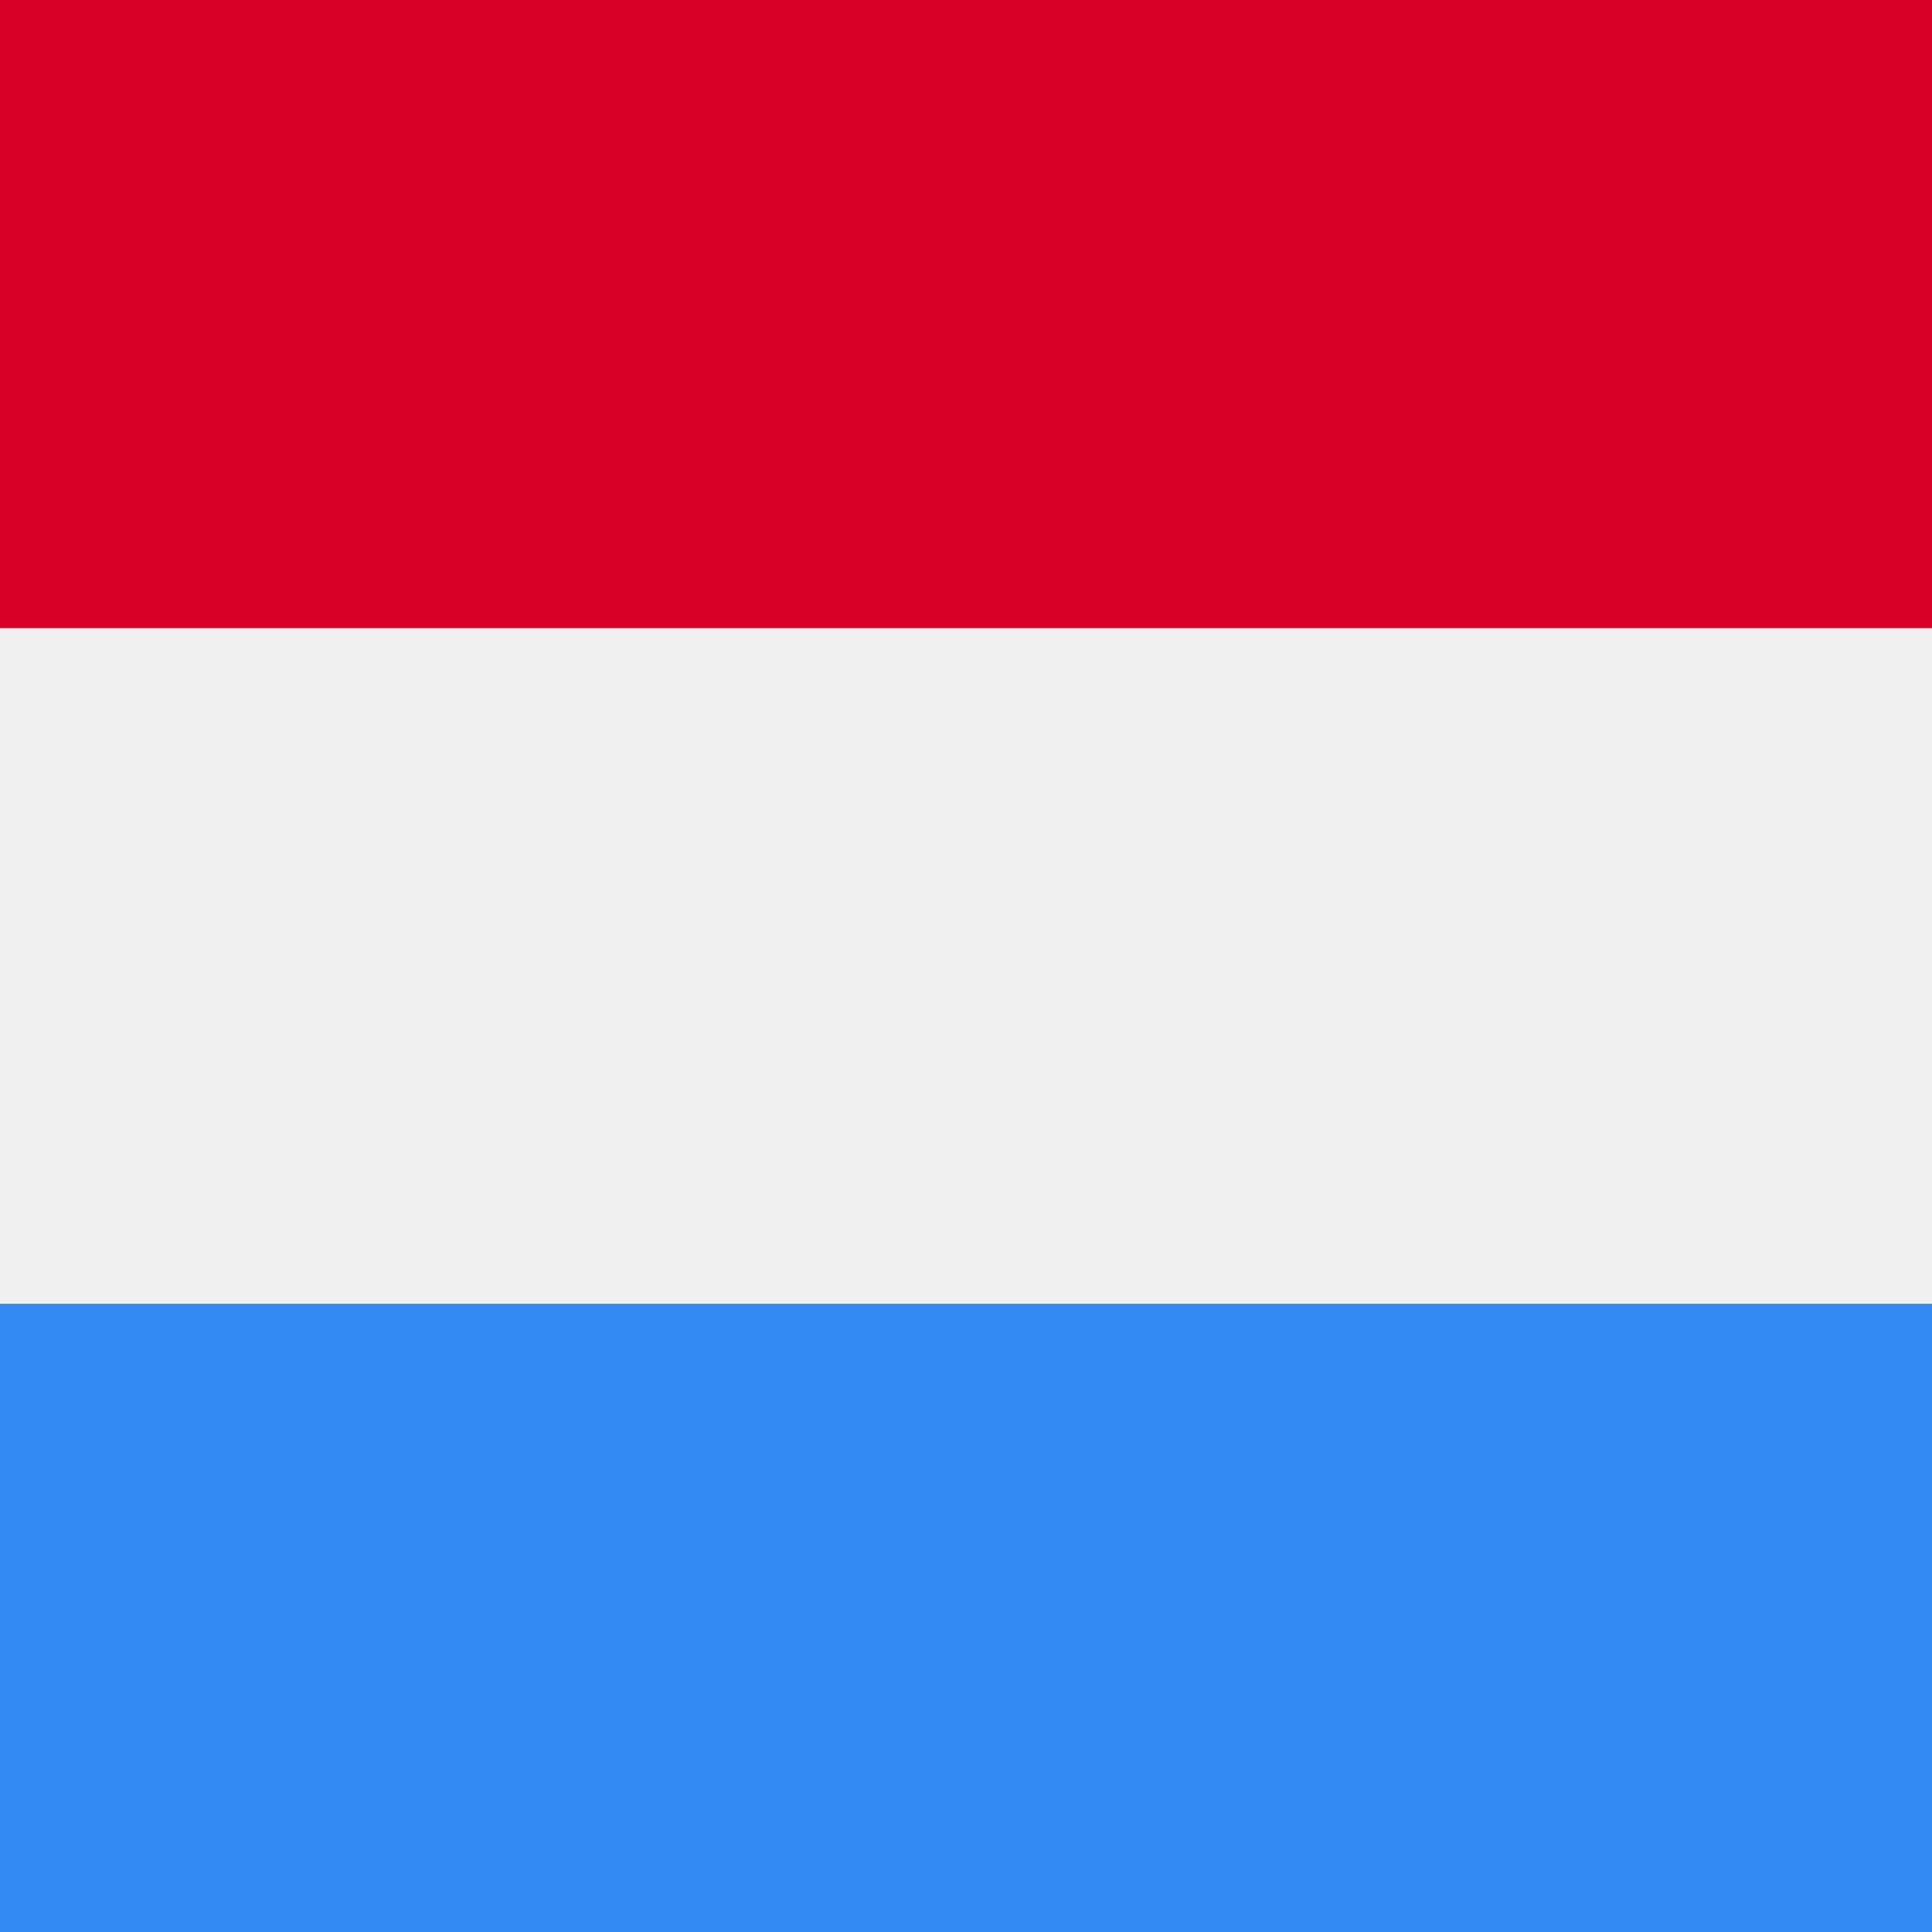
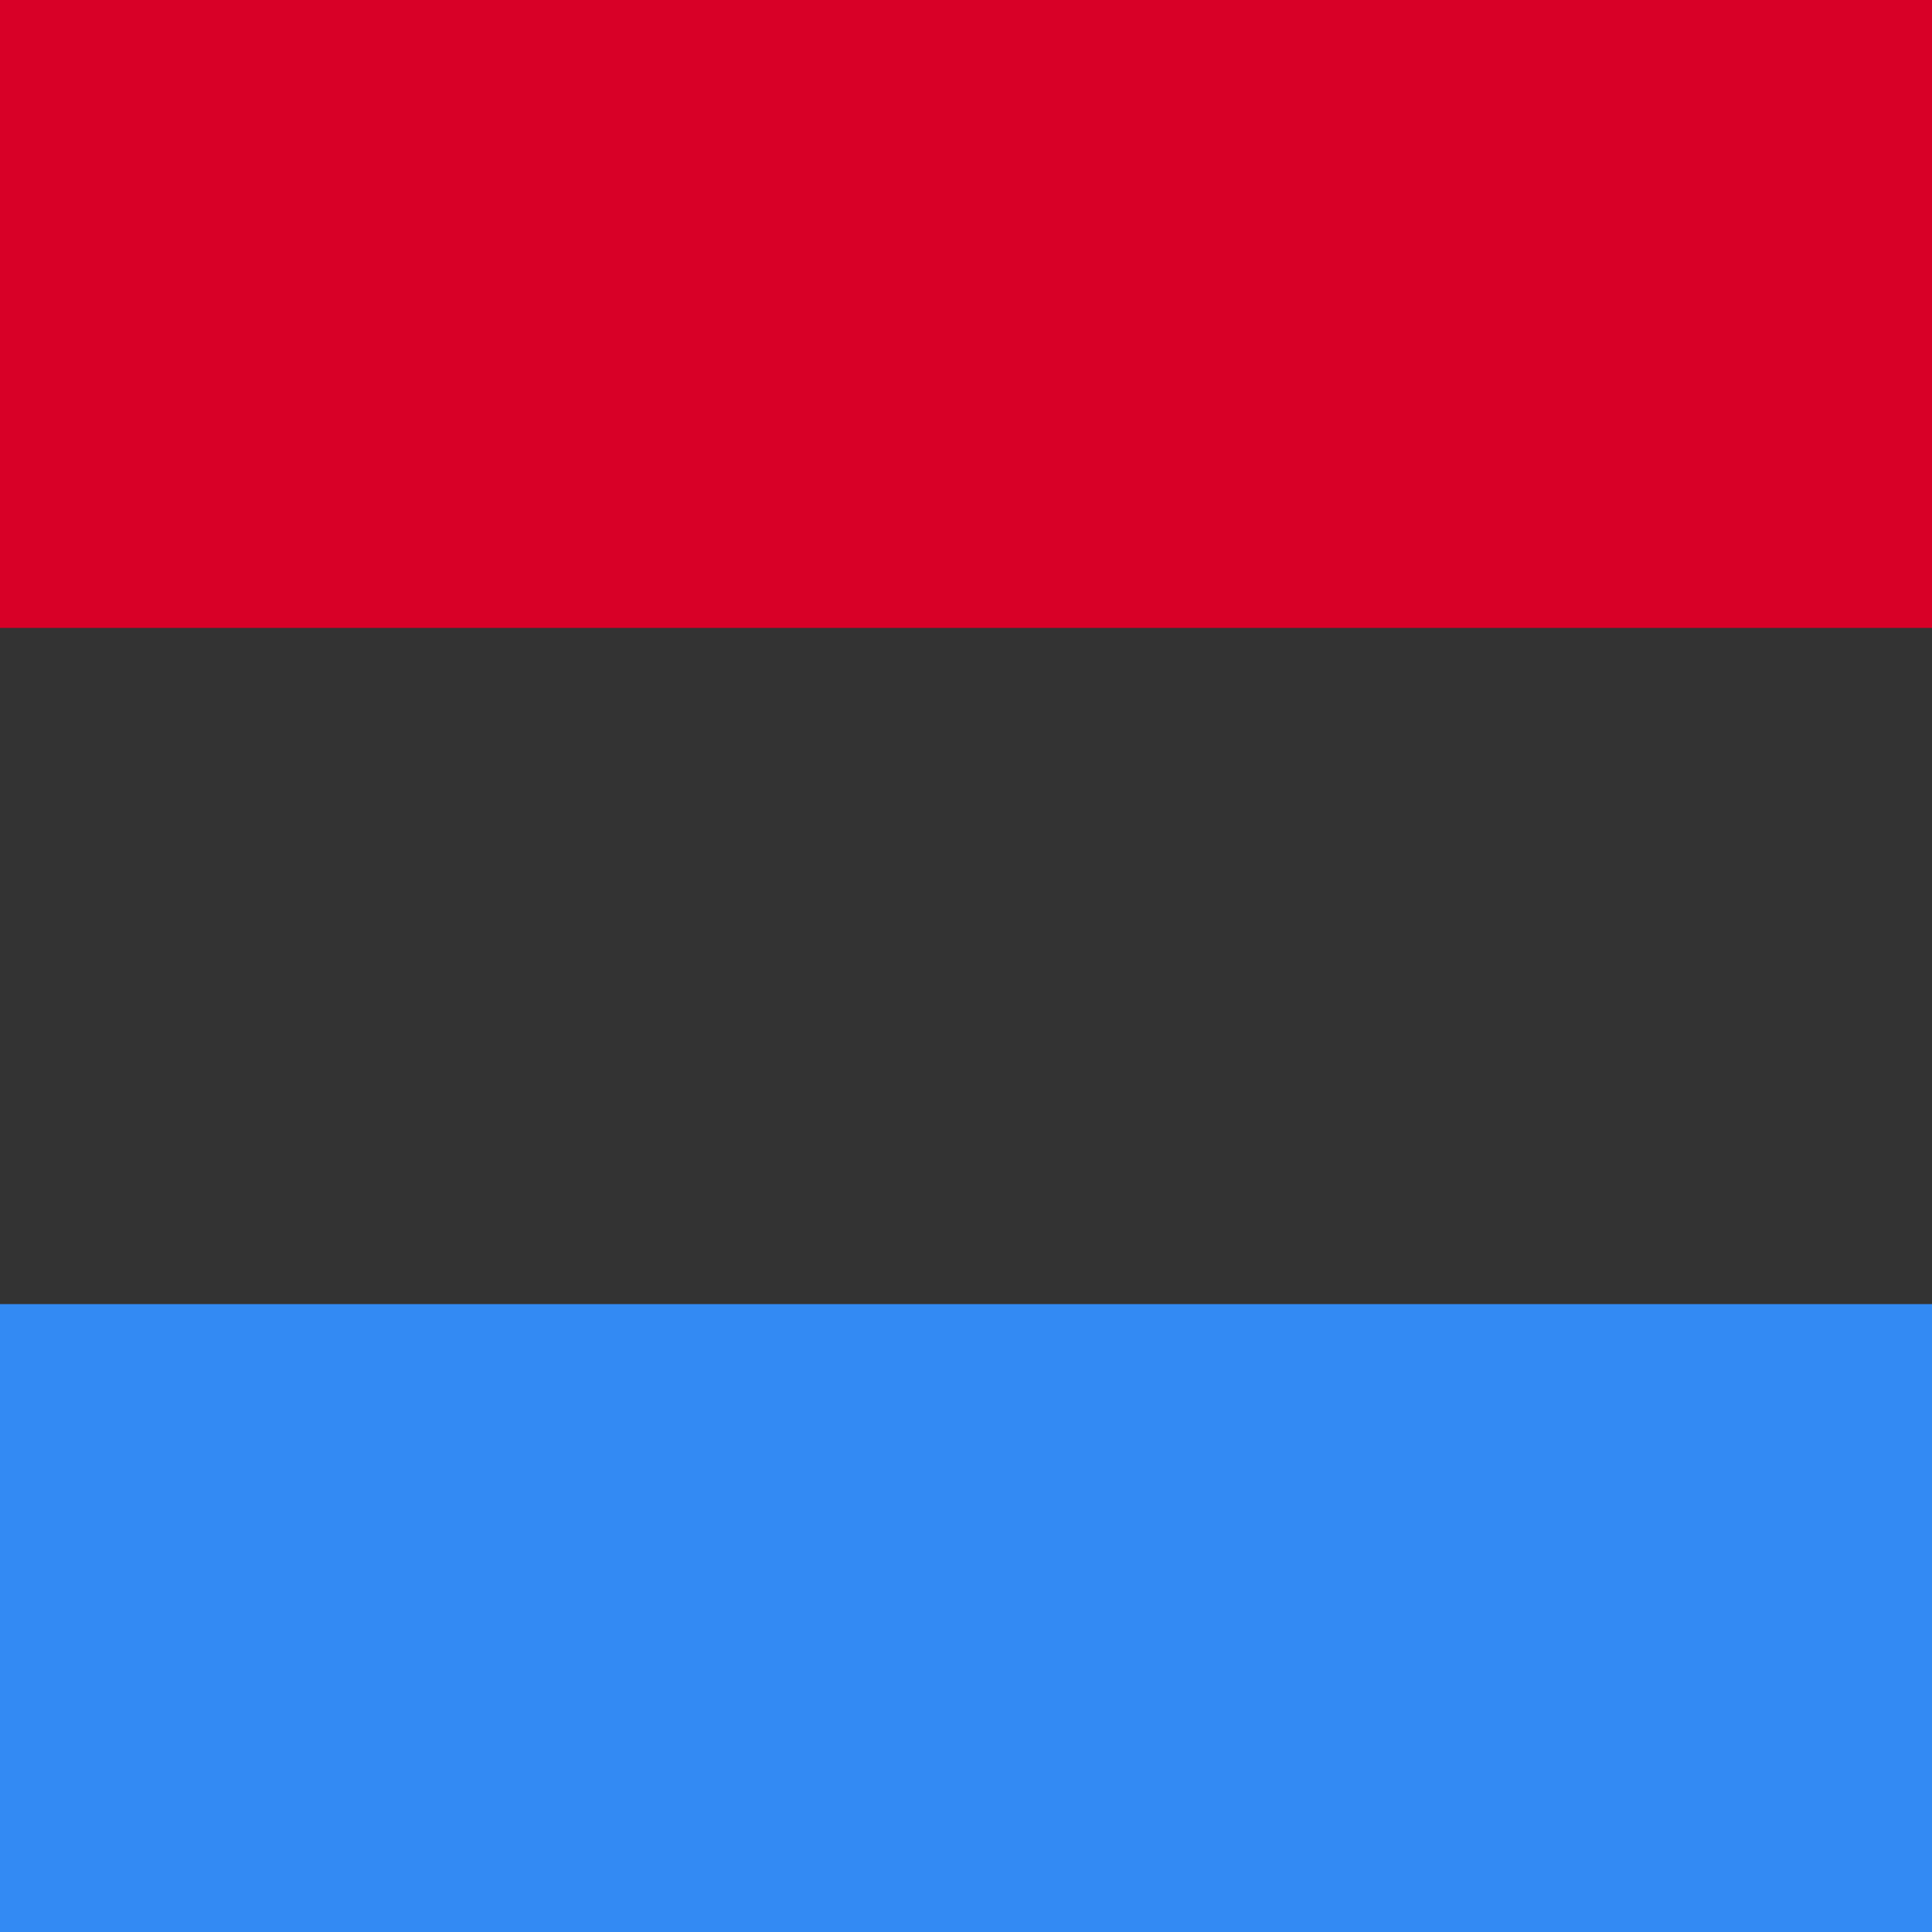
<svg xmlns="http://www.w3.org/2000/svg" width="40" height="40" viewBox="0 0 40 40" fill="none">
  <rect x="0" y="0" width="40" height="40" fill="#333333" stroke="none" />
-   <rect y="13" width="40" height="14" fill="#F0F0F0" />
  <rect width="40" height="13" fill="#D80027" />
  <rect y="27" width="40" height="13" fill="#338AF3" />
</svg>